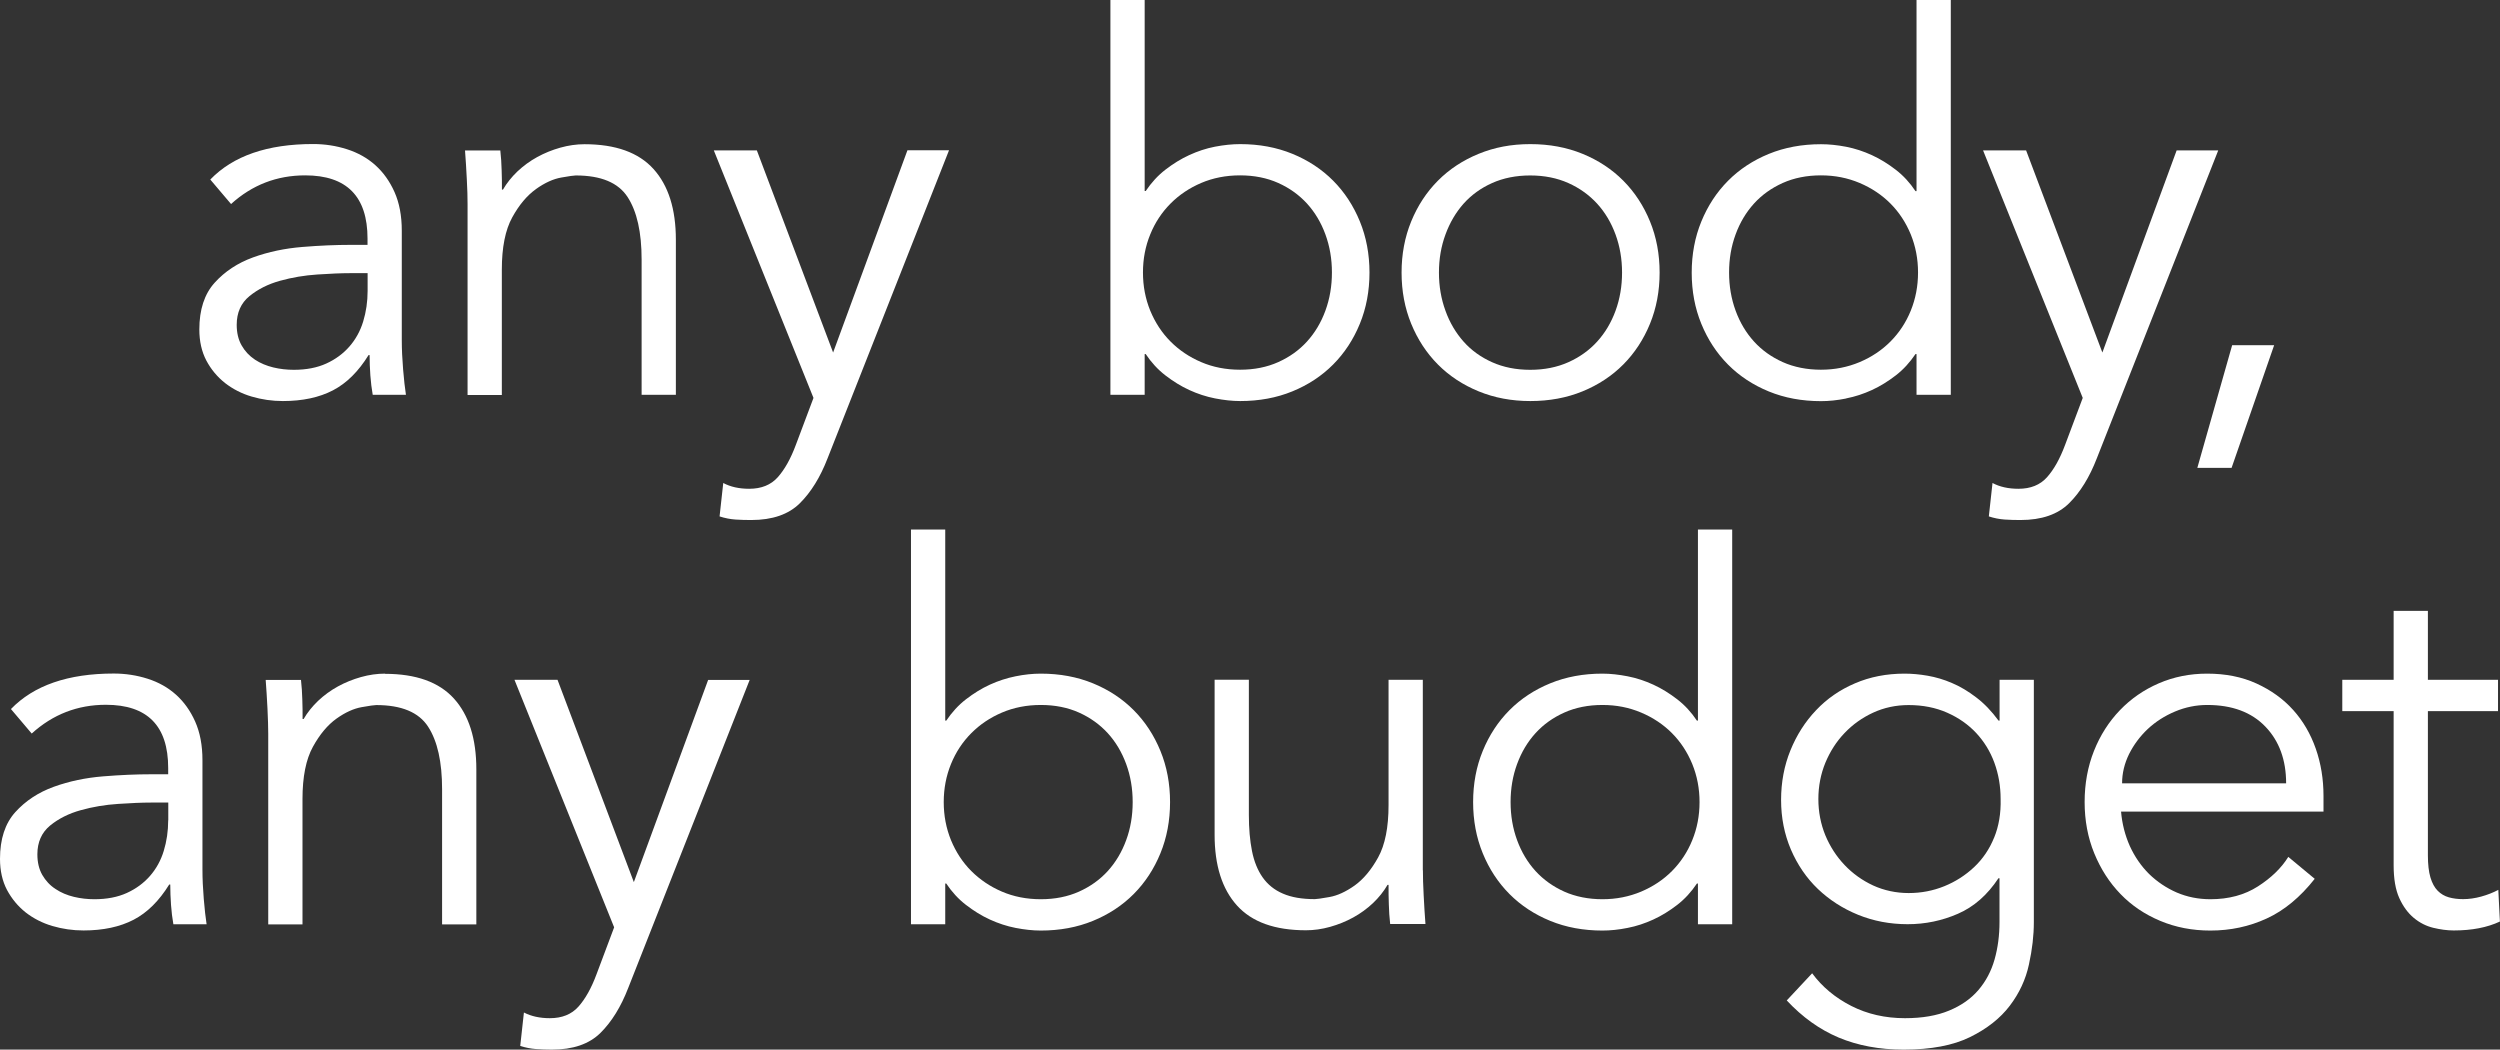
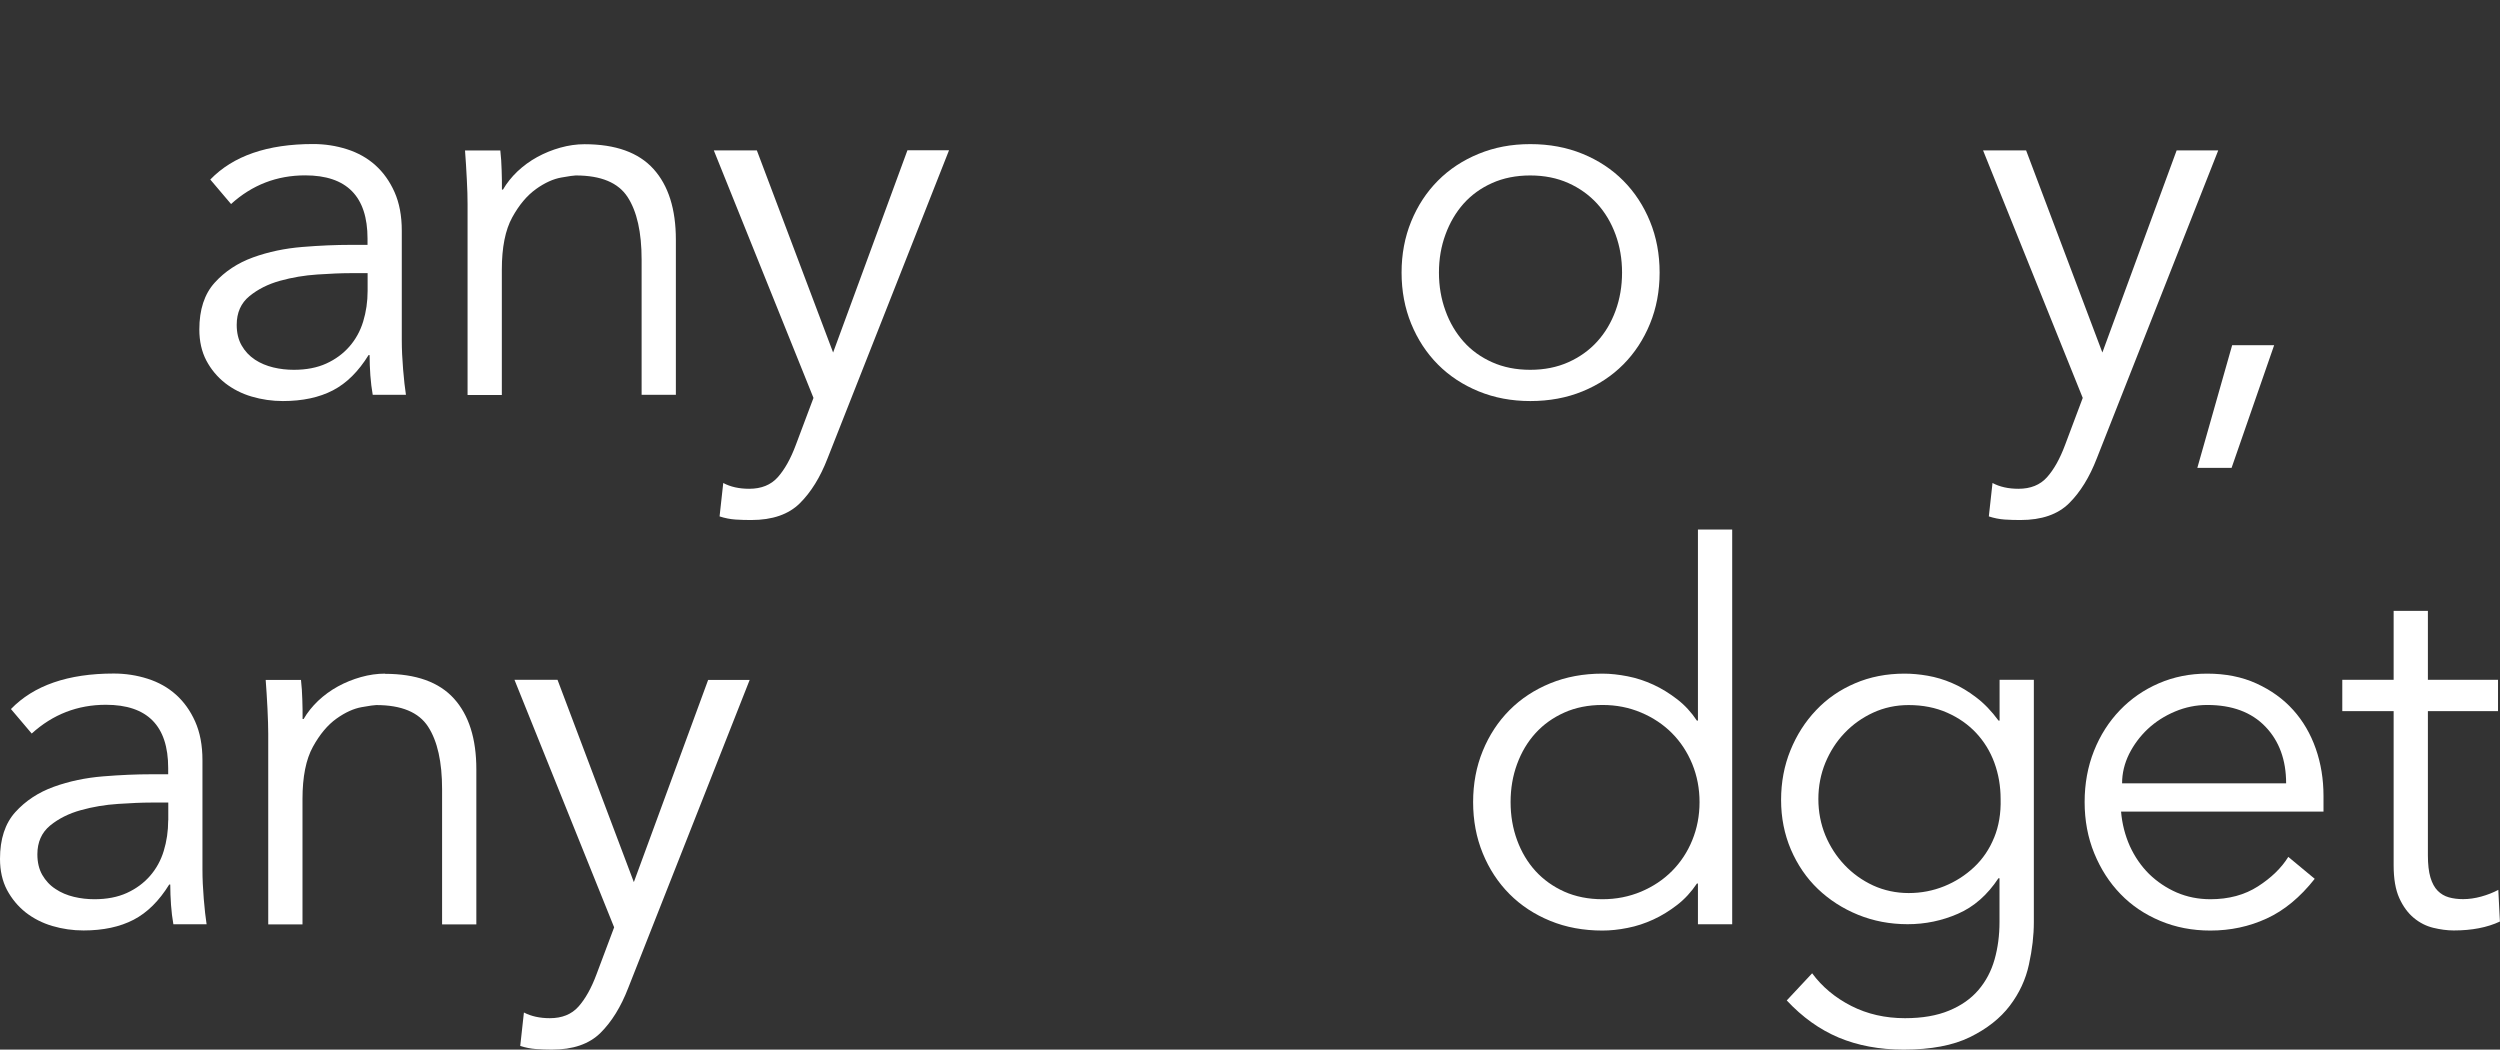
<svg xmlns="http://www.w3.org/2000/svg" width="262" height="110" viewBox="0 0 262 110" fill="none">
  <rect x="0" y="0" width="262" height="110" fill="#333333" stroke="none" />
  <path d="M34.896 40.906C36.331 40.159 37.567 38.925 38.625 37.214H38.734C38.734 37.91 38.764 38.617 38.813 39.343C38.863 40.07 38.952 40.746 39.061 41.373H42.542C42.434 40.677 42.335 39.801 42.246 38.716C42.157 37.642 42.107 36.607 42.107 35.622V24.179C42.107 22.607 41.85 21.264 41.346 20.129C40.841 18.995 40.169 18.06 39.338 17.313C38.507 16.567 37.518 16.01 36.37 15.642C35.223 15.274 34.036 15.095 32.809 15.095C28.022 15.095 24.431 16.338 22.038 18.816L24.214 21.383C26.43 19.373 29.021 18.378 31.988 18.378C36.34 18.378 38.517 20.587 38.517 25.005V25.662H36.726C35.203 25.662 33.522 25.731 31.692 25.881C29.862 26.03 28.141 26.388 26.518 26.975C24.906 27.562 23.561 28.448 22.493 29.632C21.424 30.816 20.89 32.448 20.89 34.527C20.89 35.771 21.138 36.856 21.622 37.781C22.117 38.716 22.77 39.492 23.581 40.139C24.402 40.776 25.331 41.254 26.38 41.562C27.428 41.871 28.517 42.03 29.644 42.03C31.711 42.03 33.462 41.652 34.896 40.906ZM26.706 37.682C26.123 37.294 25.668 36.806 25.322 36.199C24.976 35.592 24.807 34.876 24.807 34.04C24.807 32.766 25.252 31.761 26.143 31.035C27.033 30.308 28.101 29.771 29.357 29.423C30.613 29.075 31.909 28.856 33.274 28.766C34.639 28.677 35.767 28.627 36.677 28.627H38.526V30.488C38.526 31.622 38.368 32.687 38.062 33.691C37.755 34.697 37.27 35.572 36.617 36.318C35.965 37.065 35.154 37.662 34.194 38.099C33.235 38.537 32.097 38.756 30.791 38.756C30.07 38.756 29.347 38.677 28.645 38.508C27.943 38.338 27.29 38.07 26.716 37.691L26.706 37.682Z" fill="white" />
  <path d="M56.172 19.811C57.102 19.154 57.973 18.756 58.813 18.607C59.644 18.458 60.159 18.388 60.337 18.388C62.988 18.388 64.798 19.144 65.777 20.657C66.756 22.169 67.241 24.348 67.241 27.194V41.373H70.831V25.124C70.831 21.91 70.05 19.443 68.487 17.711C66.924 15.98 64.511 15.114 61.257 15.114C60.426 15.114 59.575 15.234 58.724 15.473C57.874 15.711 57.063 16.04 56.301 16.458C55.539 16.876 54.847 17.383 54.234 17.96C53.621 18.547 53.106 19.184 52.711 19.871H52.602C52.602 19.174 52.602 18.497 52.572 17.821C52.552 17.144 52.513 16.458 52.434 15.771H48.734C48.803 16.716 48.873 17.721 48.922 18.786C48.982 19.841 49.001 20.716 49.001 21.413V41.393H52.592V28.259C52.592 25.92 52.958 24.099 53.68 22.786C54.402 21.473 55.233 20.488 56.153 19.831L56.172 19.811Z" fill="white" />
  <path d="M95.095 15.761L87.31 36.945L79.318 15.761H74.808L85.253 41.702L83.403 46.627C82.859 48.09 82.226 49.214 81.504 50.02C80.782 50.826 79.783 51.224 78.517 51.224C77.468 51.224 76.558 51.025 75.797 50.617L75.411 54.119C75.955 54.298 76.509 54.408 77.073 54.448C77.637 54.488 78.191 54.498 78.734 54.498C80.95 54.498 82.642 53.91 83.819 52.746C84.996 51.582 85.965 50.01 86.727 48.04L99.457 15.751H95.105L95.095 15.761Z" fill="white" />
-   <path d="M129.971 42.03C131.969 42.03 133.789 41.691 135.441 41.015C137.093 40.338 138.517 39.403 139.714 38.199C140.911 36.995 141.841 35.572 142.513 33.93C143.186 32.289 143.522 30.497 143.522 28.567C143.522 26.637 143.186 24.846 142.513 23.204C141.841 21.562 140.911 20.139 139.714 18.935C138.517 17.731 137.093 16.796 135.441 16.119C133.789 15.443 131.969 15.104 129.971 15.104C129.14 15.104 128.26 15.194 127.33 15.373C126.401 15.552 125.51 15.851 124.64 16.249C123.769 16.647 122.939 17.164 122.137 17.781C121.336 18.398 120.654 19.154 120.07 20.02H119.961V0H116.371V41.373H119.961V37.105H120.07C120.654 37.98 121.336 38.726 122.137 39.343C122.939 39.96 123.769 40.478 124.64 40.876C125.51 41.274 126.41 41.572 127.33 41.751C128.25 41.93 129.131 42.03 129.971 42.03ZM122.672 35.791C121.762 34.876 121.059 33.801 120.545 32.557C120.04 31.313 119.783 29.99 119.783 28.557C119.783 27.124 120.04 25.801 120.545 24.567C121.049 23.323 121.762 22.249 122.672 21.333C123.582 20.418 124.65 19.701 125.886 19.174C127.123 18.647 128.478 18.378 129.961 18.378C131.445 18.378 132.78 18.647 133.957 19.174C135.135 19.701 136.143 20.428 136.974 21.333C137.805 22.249 138.448 23.323 138.903 24.567C139.358 25.811 139.586 27.134 139.586 28.557C139.586 29.98 139.358 31.313 138.903 32.557C138.448 33.801 137.805 34.876 136.974 35.791C136.143 36.706 135.135 37.423 133.957 37.95C132.78 38.478 131.445 38.746 129.961 38.746C128.478 38.746 127.113 38.478 125.886 37.95C124.65 37.423 123.582 36.706 122.672 35.791Z" fill="white" />
  <path d="M160.377 42.03C162.375 42.03 164.195 41.691 165.847 41.015C167.499 40.338 168.923 39.403 170.12 38.199C171.317 36.995 172.247 35.572 172.919 33.93C173.592 32.289 173.928 30.497 173.928 28.567C173.928 26.637 173.592 24.846 172.919 23.204C172.247 21.562 171.317 20.139 170.12 18.935C168.923 17.731 167.499 16.796 165.847 16.119C164.195 15.443 162.375 15.104 160.377 15.104C158.379 15.104 156.618 15.443 154.967 16.119C153.315 16.796 151.89 17.731 150.694 18.935C149.497 20.139 148.567 21.562 147.894 23.204C147.222 24.846 146.885 26.637 146.885 28.567C146.885 30.497 147.222 32.289 147.894 33.93C148.567 35.572 149.497 36.995 150.694 38.199C151.89 39.403 153.315 40.338 154.967 41.015C156.618 41.691 158.419 42.03 160.377 42.03ZM151.485 32.567C151.03 31.323 150.802 30 150.802 28.567C150.802 27.134 151.03 25.811 151.485 24.577C151.94 23.333 152.573 22.259 153.384 21.343C154.205 20.428 155.194 19.711 156.371 19.184C157.548 18.657 158.883 18.388 160.367 18.388C161.851 18.388 163.186 18.657 164.363 19.184C165.54 19.711 166.549 20.438 167.38 21.343C168.211 22.259 168.854 23.333 169.309 24.577C169.764 25.821 169.991 27.144 169.991 28.567C169.991 29.99 169.764 31.323 169.309 32.567C168.854 33.811 168.211 34.886 167.38 35.801C166.549 36.716 165.54 37.433 164.363 37.96C163.186 38.488 161.851 38.756 160.367 38.756C158.883 38.756 157.548 38.488 156.371 37.96C155.194 37.433 154.195 36.716 153.384 35.801C152.573 34.886 151.93 33.811 151.485 32.567Z" fill="white" />
-   <path d="M193.483 41.751C194.413 41.572 195.303 41.274 196.174 40.876C197.044 40.478 197.875 39.96 198.676 39.343C199.477 38.726 200.16 37.97 200.743 37.105H200.852V41.373H204.443V0H200.852V20.03H200.743C200.16 19.154 199.477 18.408 198.676 17.791C197.875 17.174 197.044 16.657 196.174 16.259C195.303 15.861 194.403 15.562 193.483 15.383C192.553 15.204 191.683 15.114 190.842 15.114C188.844 15.114 187.024 15.453 185.372 16.129C183.721 16.806 182.296 17.741 181.099 18.945C179.902 20.149 178.973 21.572 178.3 23.214C177.627 24.856 177.291 26.647 177.291 28.577C177.291 30.508 177.627 32.298 178.3 33.94C178.973 35.582 179.902 37.005 181.099 38.209C182.296 39.413 183.721 40.348 185.372 41.025C187.024 41.702 188.844 42.04 190.842 42.04C191.673 42.04 192.553 41.95 193.483 41.761V41.751ZM183.819 35.791C182.989 34.876 182.346 33.801 181.891 32.557C181.436 31.313 181.208 29.99 181.208 28.557C181.208 27.124 181.436 25.801 181.891 24.567C182.346 23.323 182.989 22.249 183.819 21.333C184.65 20.418 185.659 19.701 186.836 19.174C188.013 18.647 189.349 18.378 190.832 18.378C192.316 18.378 193.632 18.647 194.888 19.174C196.134 19.701 197.222 20.428 198.122 21.333C199.032 22.249 199.734 23.323 200.249 24.567C200.753 25.811 201.01 27.134 201.01 28.557C201.01 29.98 200.753 31.313 200.249 32.557C199.744 33.801 199.032 34.876 198.122 35.791C197.212 36.706 196.134 37.423 194.888 37.95C193.632 38.478 192.286 38.746 190.832 38.746C189.378 38.746 188.013 38.478 186.836 37.95C185.659 37.423 184.65 36.706 183.819 35.791Z" fill="white" />
  <path d="M232.465 15.761H228.112L220.328 36.945L212.336 15.761H207.825L218.271 41.702L216.421 46.627C215.877 48.09 215.244 49.214 214.522 50.02C213.8 50.826 212.801 51.224 211.535 51.224C210.486 51.224 209.576 51.025 208.815 50.617L208.429 54.119C208.973 54.298 209.527 54.408 210.091 54.448C210.654 54.488 211.208 54.498 211.752 54.498C213.968 54.498 215.659 53.91 216.836 52.746C218.014 51.582 218.983 50.01 219.744 48.04L232.475 15.751L232.465 15.761Z" fill="white" />
  <path d="M233.869 49.035L238.33 36.179H233.929L230.279 49.035H233.869Z" fill="white" />
  <path d="M21.217 91.114V79.672C21.217 78.1 20.96 76.756 20.455 75.622C19.951 74.488 19.278 73.552 18.447 72.806C17.616 72.06 16.627 71.502 15.48 71.134C14.332 70.766 13.146 70.587 11.919 70.587C7.132 70.587 3.541 71.831 1.147 74.308L3.323 76.876C5.539 74.866 8.131 73.861 11.098 73.861C15.45 73.861 17.626 76.07 17.626 80.488V81.144H15.836C14.313 81.144 12.631 81.214 10.801 81.363C8.971 81.512 7.25 81.871 5.628 82.458C4.016 83.045 2.671 83.93 1.602 85.114C0.534 86.299 0 87.93 0 90.01C0 91.254 0.247 92.338 0.732 93.264C1.227 94.189 1.879 94.975 2.69 95.622C3.511 96.259 4.441 96.736 5.49 97.045C6.538 97.353 7.626 97.512 8.754 97.512C10.821 97.512 12.572 97.134 14.006 96.388C15.44 95.642 16.677 94.408 17.735 92.697H17.844C17.844 93.393 17.873 94.1 17.923 94.836C17.972 95.562 18.061 96.239 18.17 96.866H21.652C21.543 96.169 21.444 95.284 21.355 94.209C21.266 93.134 21.217 92.1 21.217 91.114ZM17.626 85.97C17.626 87.105 17.468 88.169 17.161 89.174C16.855 90.179 16.37 91.055 15.717 91.801C15.064 92.547 14.253 93.144 13.294 93.582C12.334 94.02 11.197 94.239 9.891 94.239C9.169 94.239 8.447 94.159 7.745 93.99C7.043 93.821 6.39 93.552 5.816 93.164C5.232 92.786 4.777 92.289 4.431 91.692C4.085 91.085 3.917 90.368 3.917 89.532C3.917 88.259 4.362 87.254 5.252 86.517C6.142 85.791 7.211 85.254 8.467 84.906C9.723 84.557 11.019 84.338 12.384 84.249C13.749 84.159 14.877 84.109 15.787 84.109H17.636V85.97H17.626Z" fill="white" />
  <path d="M40.366 70.597C39.535 70.597 38.685 70.716 37.834 70.955C36.983 71.194 36.172 71.522 35.411 71.94C34.649 72.358 33.957 72.866 33.343 73.443C32.73 74.03 32.216 74.667 31.82 75.353H31.711C31.711 74.657 31.711 73.98 31.682 73.303C31.662 72.627 31.622 71.94 31.543 71.254H27.844C27.913 72.199 27.982 73.204 28.032 74.269C28.081 75.333 28.111 76.199 28.111 76.895V96.876H31.701V83.741C31.701 81.403 32.068 79.582 32.79 78.269C33.512 76.955 34.343 75.97 35.262 75.313C36.182 74.657 37.063 74.259 37.903 74.109C38.734 73.96 39.249 73.891 39.427 73.891C42.078 73.891 43.888 74.647 44.867 76.159C45.846 77.672 46.331 79.851 46.331 82.697V96.876H49.921V80.627C49.921 77.413 49.14 74.945 47.577 73.214C46.014 71.483 43.601 70.617 40.346 70.617L40.366 70.597Z" fill="white" />
  <path d="M66.42 92.428L58.428 71.244H53.917L64.362 97.184L62.513 102.109C61.969 103.572 61.336 104.697 60.614 105.502C59.892 106.308 58.893 106.706 57.627 106.706C56.578 106.706 55.668 106.507 54.906 106.109L54.521 109.612C55.065 109.791 55.619 109.9 56.182 109.94C56.746 109.98 57.3 110 57.844 110C60.06 110 61.751 109.413 62.928 108.249C64.105 107.085 65.075 105.512 65.836 103.542L78.566 71.254H74.214L66.43 92.438L66.42 92.428Z" fill="white" />
-   <path d="M118.814 74.428C117.617 73.224 116.193 72.289 114.541 71.612C112.889 70.935 111.069 70.597 109.071 70.597C108.24 70.597 107.36 70.687 106.43 70.876C105.5 71.065 104.61 71.353 103.74 71.751C102.869 72.149 102.038 72.667 101.237 73.284C100.436 73.9 99.754 74.657 99.17 75.522H99.061V55.492H95.471V96.866H99.061V92.597H99.17C99.754 93.473 100.436 94.219 101.237 94.836C102.038 95.453 102.869 95.97 103.74 96.368C104.61 96.766 105.51 97.065 106.43 97.244C107.36 97.423 108.23 97.522 109.071 97.522C111.069 97.522 112.889 97.184 114.541 96.507C116.193 95.831 117.617 94.895 118.814 93.692C120.011 92.488 120.941 91.065 121.613 89.423C122.286 87.781 122.622 85.99 122.622 84.06C122.622 82.129 122.286 80.338 121.613 78.697C120.941 77.055 120.011 75.632 118.814 74.428ZM118.023 88.05C117.568 89.293 116.925 90.368 116.094 91.284C115.263 92.199 114.254 92.915 113.077 93.443C111.9 93.97 110.565 94.239 109.081 94.239C107.597 94.239 106.232 93.97 105.006 93.443C103.769 92.915 102.701 92.189 101.791 91.284C100.881 90.368 100.179 89.293 99.664 88.05C99.16 86.806 98.903 85.483 98.903 84.06C98.903 82.637 99.16 81.303 99.664 80.07C100.169 78.826 100.881 77.751 101.791 76.836C102.701 75.92 103.769 75.204 105.006 74.677C106.242 74.149 107.597 73.881 109.081 73.881C110.565 73.881 111.9 74.149 113.077 74.677C114.254 75.204 115.263 75.93 116.094 76.836C116.925 77.751 117.568 78.826 118.023 80.07C118.478 81.313 118.705 82.637 118.705 84.06C118.705 85.483 118.478 86.816 118.023 88.05Z" fill="white" />
-   <path d="M149.111 91.224V71.244H145.52V84.378C145.52 86.716 145.154 88.537 144.432 89.851C143.71 91.164 142.879 92.149 141.96 92.806C141.03 93.463 140.159 93.861 139.319 94.01C138.488 94.159 137.973 94.229 137.795 94.229C136.45 94.229 135.342 94.04 134.452 93.652C133.562 93.274 132.86 92.706 132.325 91.95C131.801 91.204 131.425 90.279 131.208 89.184C130.99 88.09 130.881 86.826 130.881 85.413V71.234H127.291V87.483C127.291 90.697 128.072 93.164 129.635 94.895C131.198 96.627 133.601 97.493 136.866 97.493C137.696 97.493 138.547 97.373 139.398 97.134C140.248 96.895 141.059 96.567 141.821 96.149C142.583 95.731 143.275 95.224 143.888 94.647C144.502 94.06 145.016 93.423 145.412 92.736H145.52C145.52 93.433 145.52 94.109 145.55 94.786C145.57 95.463 145.609 96.149 145.689 96.836H149.388C149.319 95.891 149.249 94.885 149.2 93.821C149.141 92.766 149.121 91.891 149.121 91.194L149.111 91.224Z" fill="white" />
  <path d="M177.944 75.522H177.835C177.252 74.647 176.569 73.9 175.768 73.284C174.967 72.667 174.136 72.149 173.265 71.751C172.395 71.353 171.495 71.055 170.575 70.876C169.655 70.697 168.775 70.597 167.934 70.597C165.936 70.597 164.116 70.935 162.464 71.612C160.812 72.289 159.388 73.224 158.191 74.428C156.994 75.632 156.064 77.055 155.392 78.697C154.719 80.338 154.383 82.129 154.383 84.06C154.383 85.99 154.719 87.781 155.392 89.423C156.064 91.065 156.994 92.488 158.191 93.692C159.388 94.895 160.812 95.831 162.464 96.507C164.116 97.184 165.936 97.522 167.934 97.522C168.765 97.522 169.645 97.433 170.575 97.244C171.505 97.065 172.395 96.766 173.265 96.368C174.136 95.97 174.967 95.453 175.768 94.836C176.569 94.219 177.252 93.463 177.835 92.597H177.944V96.866H181.534V55.492H177.944V75.522ZM177.35 88.05C176.846 89.293 176.134 90.368 175.224 91.284C174.314 92.199 173.236 92.915 171.989 93.443C170.733 93.97 169.388 94.239 167.934 94.239C166.48 94.239 165.115 93.97 163.938 93.443C162.761 92.915 161.752 92.189 160.921 91.284C160.09 90.368 159.447 89.293 158.992 88.05C158.537 86.806 158.31 85.483 158.31 84.06C158.31 82.637 158.537 81.303 158.992 80.07C159.447 78.826 160.09 77.751 160.921 76.836C161.752 75.92 162.761 75.204 163.938 74.677C165.115 74.149 166.45 73.881 167.934 73.881C169.418 73.881 170.733 74.149 171.989 74.677C173.236 75.204 174.324 75.93 175.224 76.836C176.134 77.751 176.836 78.826 177.35 80.07C177.855 81.313 178.112 82.637 178.112 84.06C178.112 85.483 177.855 86.816 177.35 88.05Z" fill="white" />
  <path d="M209.556 75.522H209.448C208.726 74.537 207.944 73.721 207.103 73.085C206.273 72.448 205.422 71.94 204.571 71.582C203.721 71.214 202.87 70.965 202.019 70.816C201.169 70.667 200.358 70.597 199.596 70.597C197.707 70.597 195.976 70.935 194.403 71.612C192.82 72.288 191.465 73.224 190.328 74.428C189.18 75.632 188.29 77.035 187.637 78.637C186.985 80.239 186.658 81.98 186.658 83.841C186.658 85.701 187.004 87.433 187.687 89.035C188.379 90.637 189.319 92.02 190.516 93.164C191.713 94.308 193.117 95.214 194.729 95.871C196.342 96.527 198.073 96.856 199.922 96.856C201.772 96.856 203.533 96.488 205.194 95.761C206.866 95.035 208.28 93.791 209.438 92.04H209.547V96.637C209.547 98.02 209.378 99.323 209.032 100.547C208.686 101.771 208.122 102.836 207.341 103.751C206.559 104.667 205.541 105.383 204.265 105.91C202.999 106.438 201.456 106.706 199.645 106.706C197.578 106.706 195.699 106.279 194.017 105.423C192.336 104.567 190.961 103.423 189.912 102L187.252 104.846C188.884 106.597 190.694 107.891 192.692 108.736C194.69 109.572 196.955 110 199.497 110C202.366 110 204.68 109.562 206.46 108.687C208.241 107.811 209.626 106.716 210.625 105.403C211.624 104.09 212.296 102.647 212.633 101.075C212.979 99.502 213.147 98.03 213.147 96.637V71.244H209.556V75.522ZM208.983 87.781C208.498 88.985 207.796 90.02 206.886 90.876C205.976 91.731 204.937 92.398 203.76 92.876C202.583 93.353 201.337 93.592 200.031 93.592C198.726 93.592 197.45 93.323 196.302 92.796C195.165 92.269 194.166 91.552 193.315 90.657C192.464 89.761 191.792 88.726 191.297 87.542C190.812 86.358 190.565 85.085 190.565 83.741C190.565 82.398 190.812 81.124 191.297 79.94C191.792 78.756 192.454 77.711 193.315 76.816C194.166 75.92 195.165 75.214 196.302 74.687C197.45 74.159 198.686 73.891 200.031 73.891C201.515 73.891 202.86 74.159 204.057 74.687C205.254 75.214 206.273 75.93 207.103 76.816C207.934 77.711 208.577 78.746 209.012 79.94C209.448 81.134 209.665 82.398 209.665 83.741C209.705 85.234 209.477 86.587 208.983 87.791V87.781Z" fill="white" />
  <path d="M240.318 74.398C239.29 73.254 238.004 72.328 236.481 71.632C234.957 70.935 233.236 70.597 231.307 70.597C229.497 70.597 227.806 70.935 226.243 71.612C224.68 72.288 223.325 73.224 222.168 74.428C221.011 75.632 220.101 77.055 219.448 78.697C218.795 80.338 218.469 82.129 218.469 84.06C218.469 85.99 218.805 87.781 219.477 89.423C220.15 91.065 221.06 92.488 222.227 93.692C223.385 94.895 224.779 95.831 226.391 96.507C228.004 97.184 229.755 97.522 231.644 97.522C233.751 97.522 235.719 97.105 237.549 96.259C239.379 95.423 241.06 94.03 242.583 92.1L239.814 89.801C239.092 90.965 238.024 92 236.629 92.895C235.234 93.791 233.573 94.239 231.654 94.239C230.388 94.239 229.201 94 228.113 93.532C227.025 93.055 226.065 92.408 225.224 91.592C224.393 90.766 223.721 89.791 223.206 88.667C222.702 87.532 222.395 86.328 222.287 85.055H243.503V83.413C243.503 81.662 243.236 80.01 242.692 78.458C242.148 76.906 241.357 75.552 240.328 74.408L240.318 74.398ZM222.395 82.09C222.395 81.035 222.643 80.01 223.127 79.025C223.622 78.04 224.275 77.164 225.086 76.398C225.907 75.632 226.856 75.025 227.944 74.567C229.032 74.109 230.16 73.881 231.317 73.881C233.929 73.881 235.956 74.637 237.41 76.149C238.864 77.662 239.586 79.642 239.586 82.09H222.395Z" fill="white" />
  <path d="M261.832 93.254C261.288 93.542 260.684 93.781 260.032 93.96C259.379 94.139 258.746 94.229 258.133 94.229C257.588 94.229 257.094 94.169 256.639 94.04C256.184 93.91 255.798 93.682 255.472 93.353C255.145 93.025 254.888 92.557 254.71 91.96C254.532 91.363 254.443 90.587 254.443 89.632V74.527H261.792V71.244H254.443V64.02H250.853V71.244H245.472V74.527H250.853V90.677C250.853 92.1 251.05 93.244 251.446 94.119C251.842 94.995 252.356 95.692 252.969 96.199C253.583 96.707 254.265 97.055 255.007 97.234C255.749 97.413 256.471 97.512 257.153 97.512C259.042 97.512 260.655 97.204 261.99 96.577L261.822 93.244L261.832 93.254Z" fill="white" />
</svg>